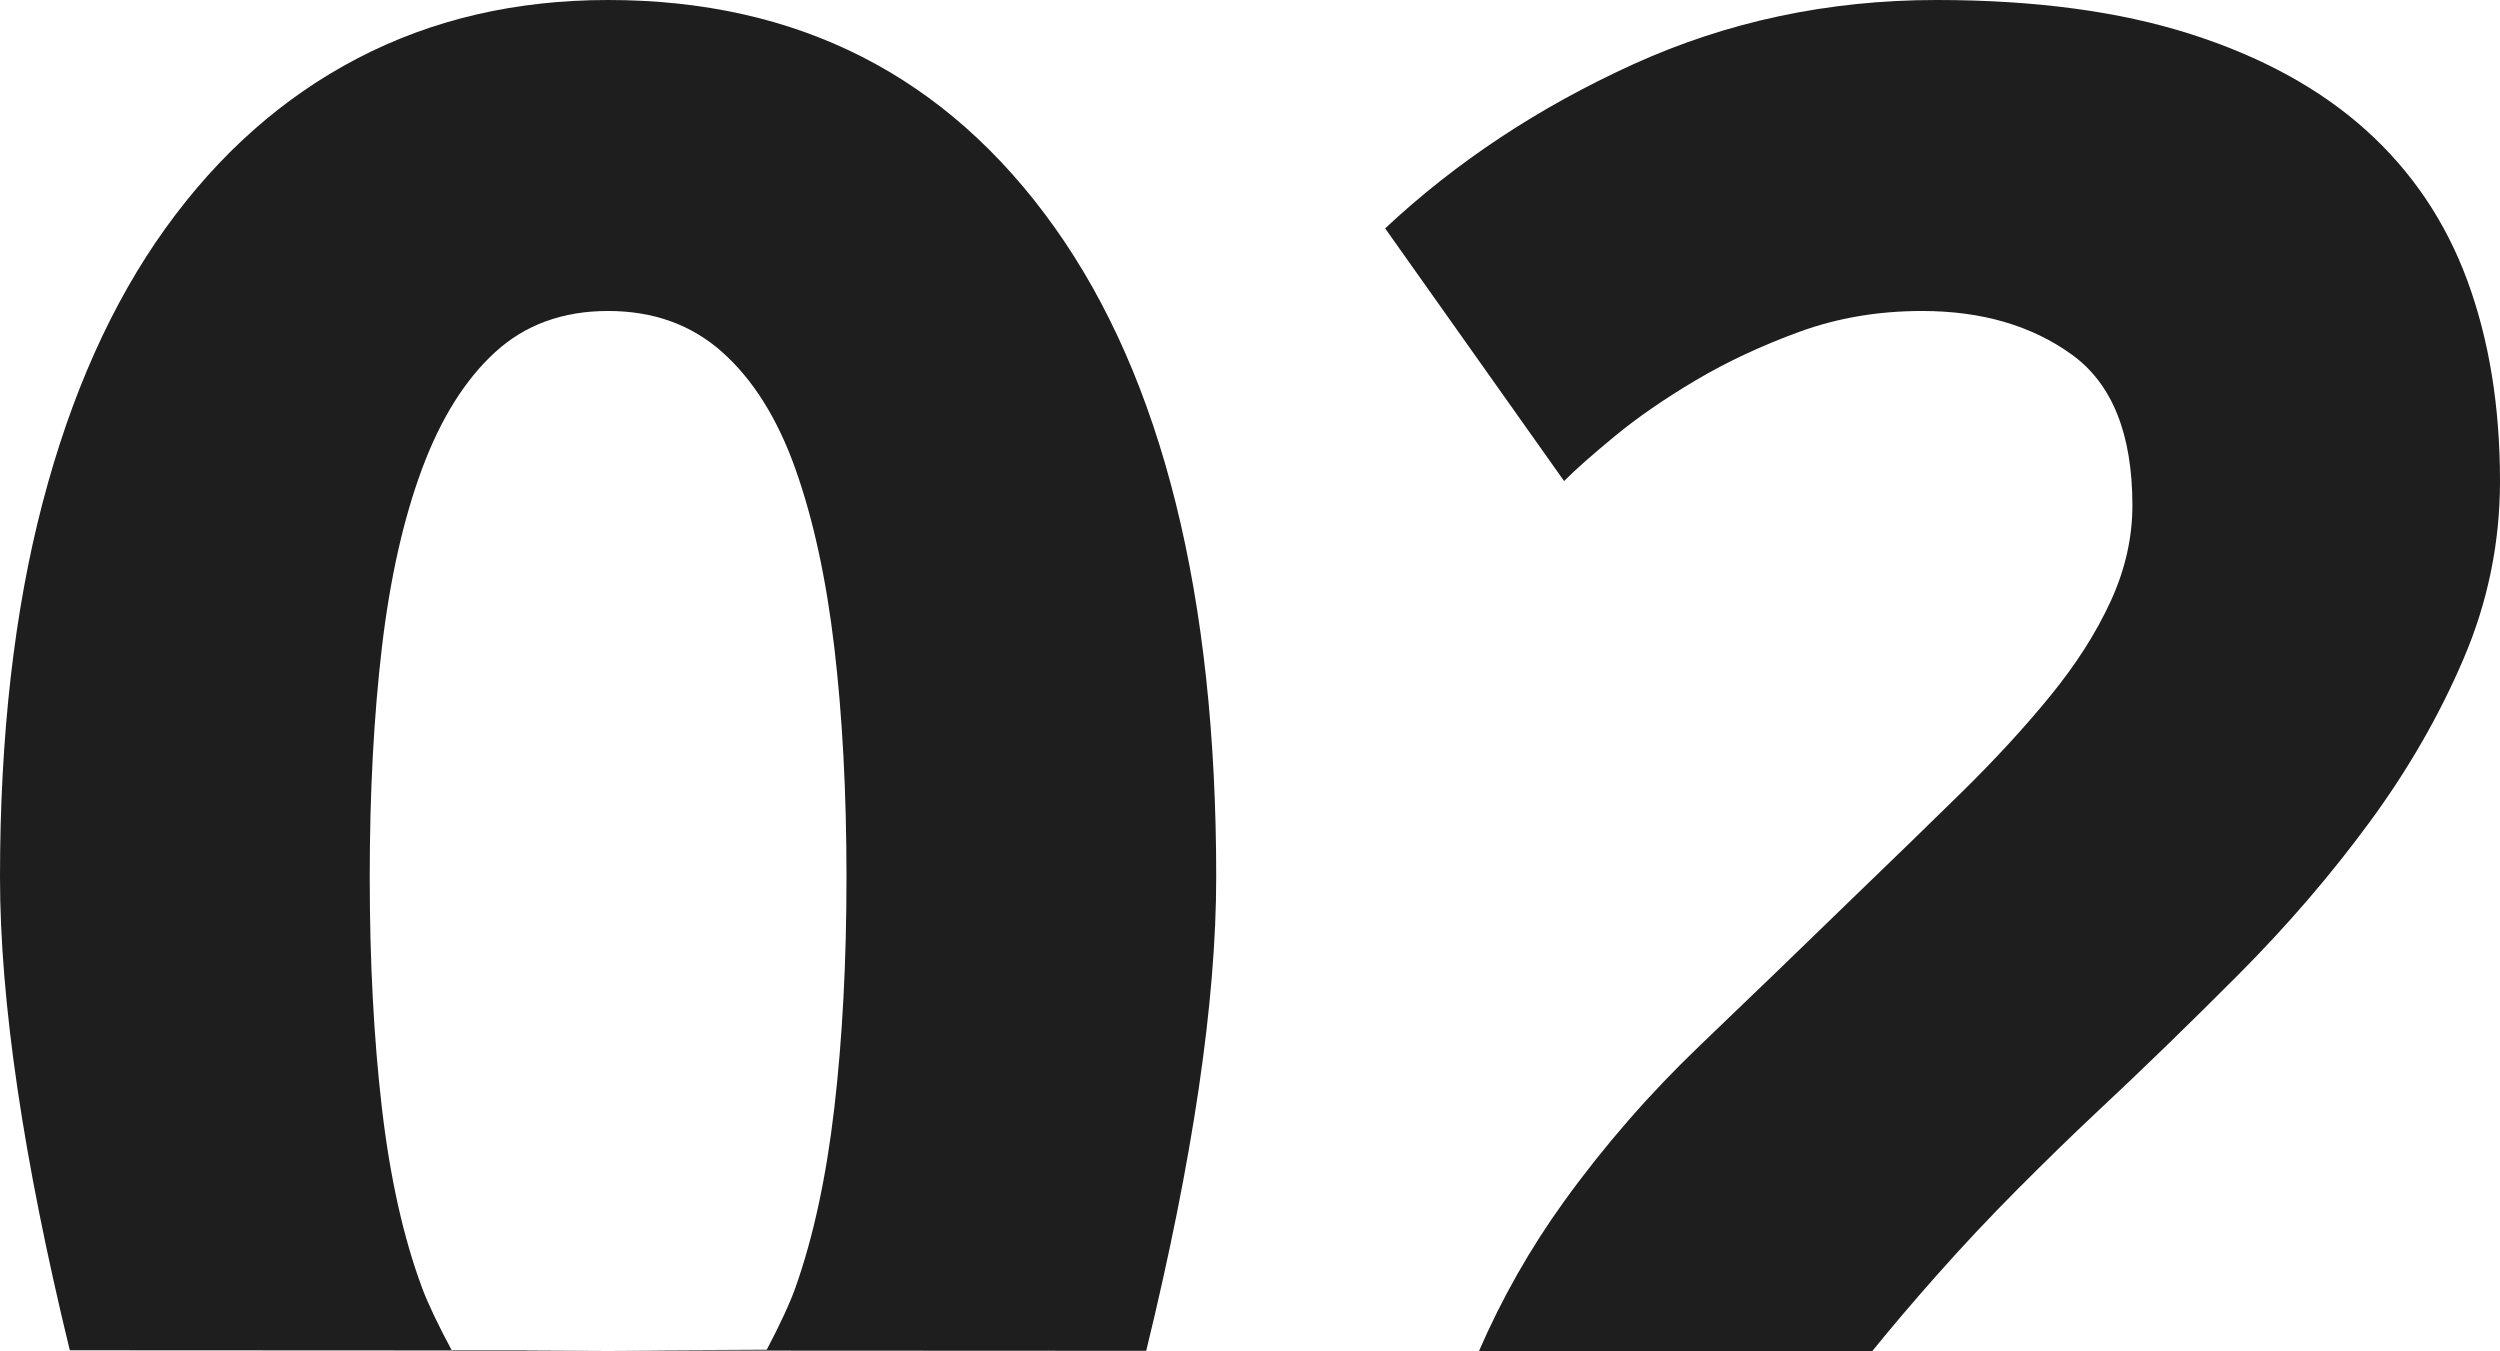
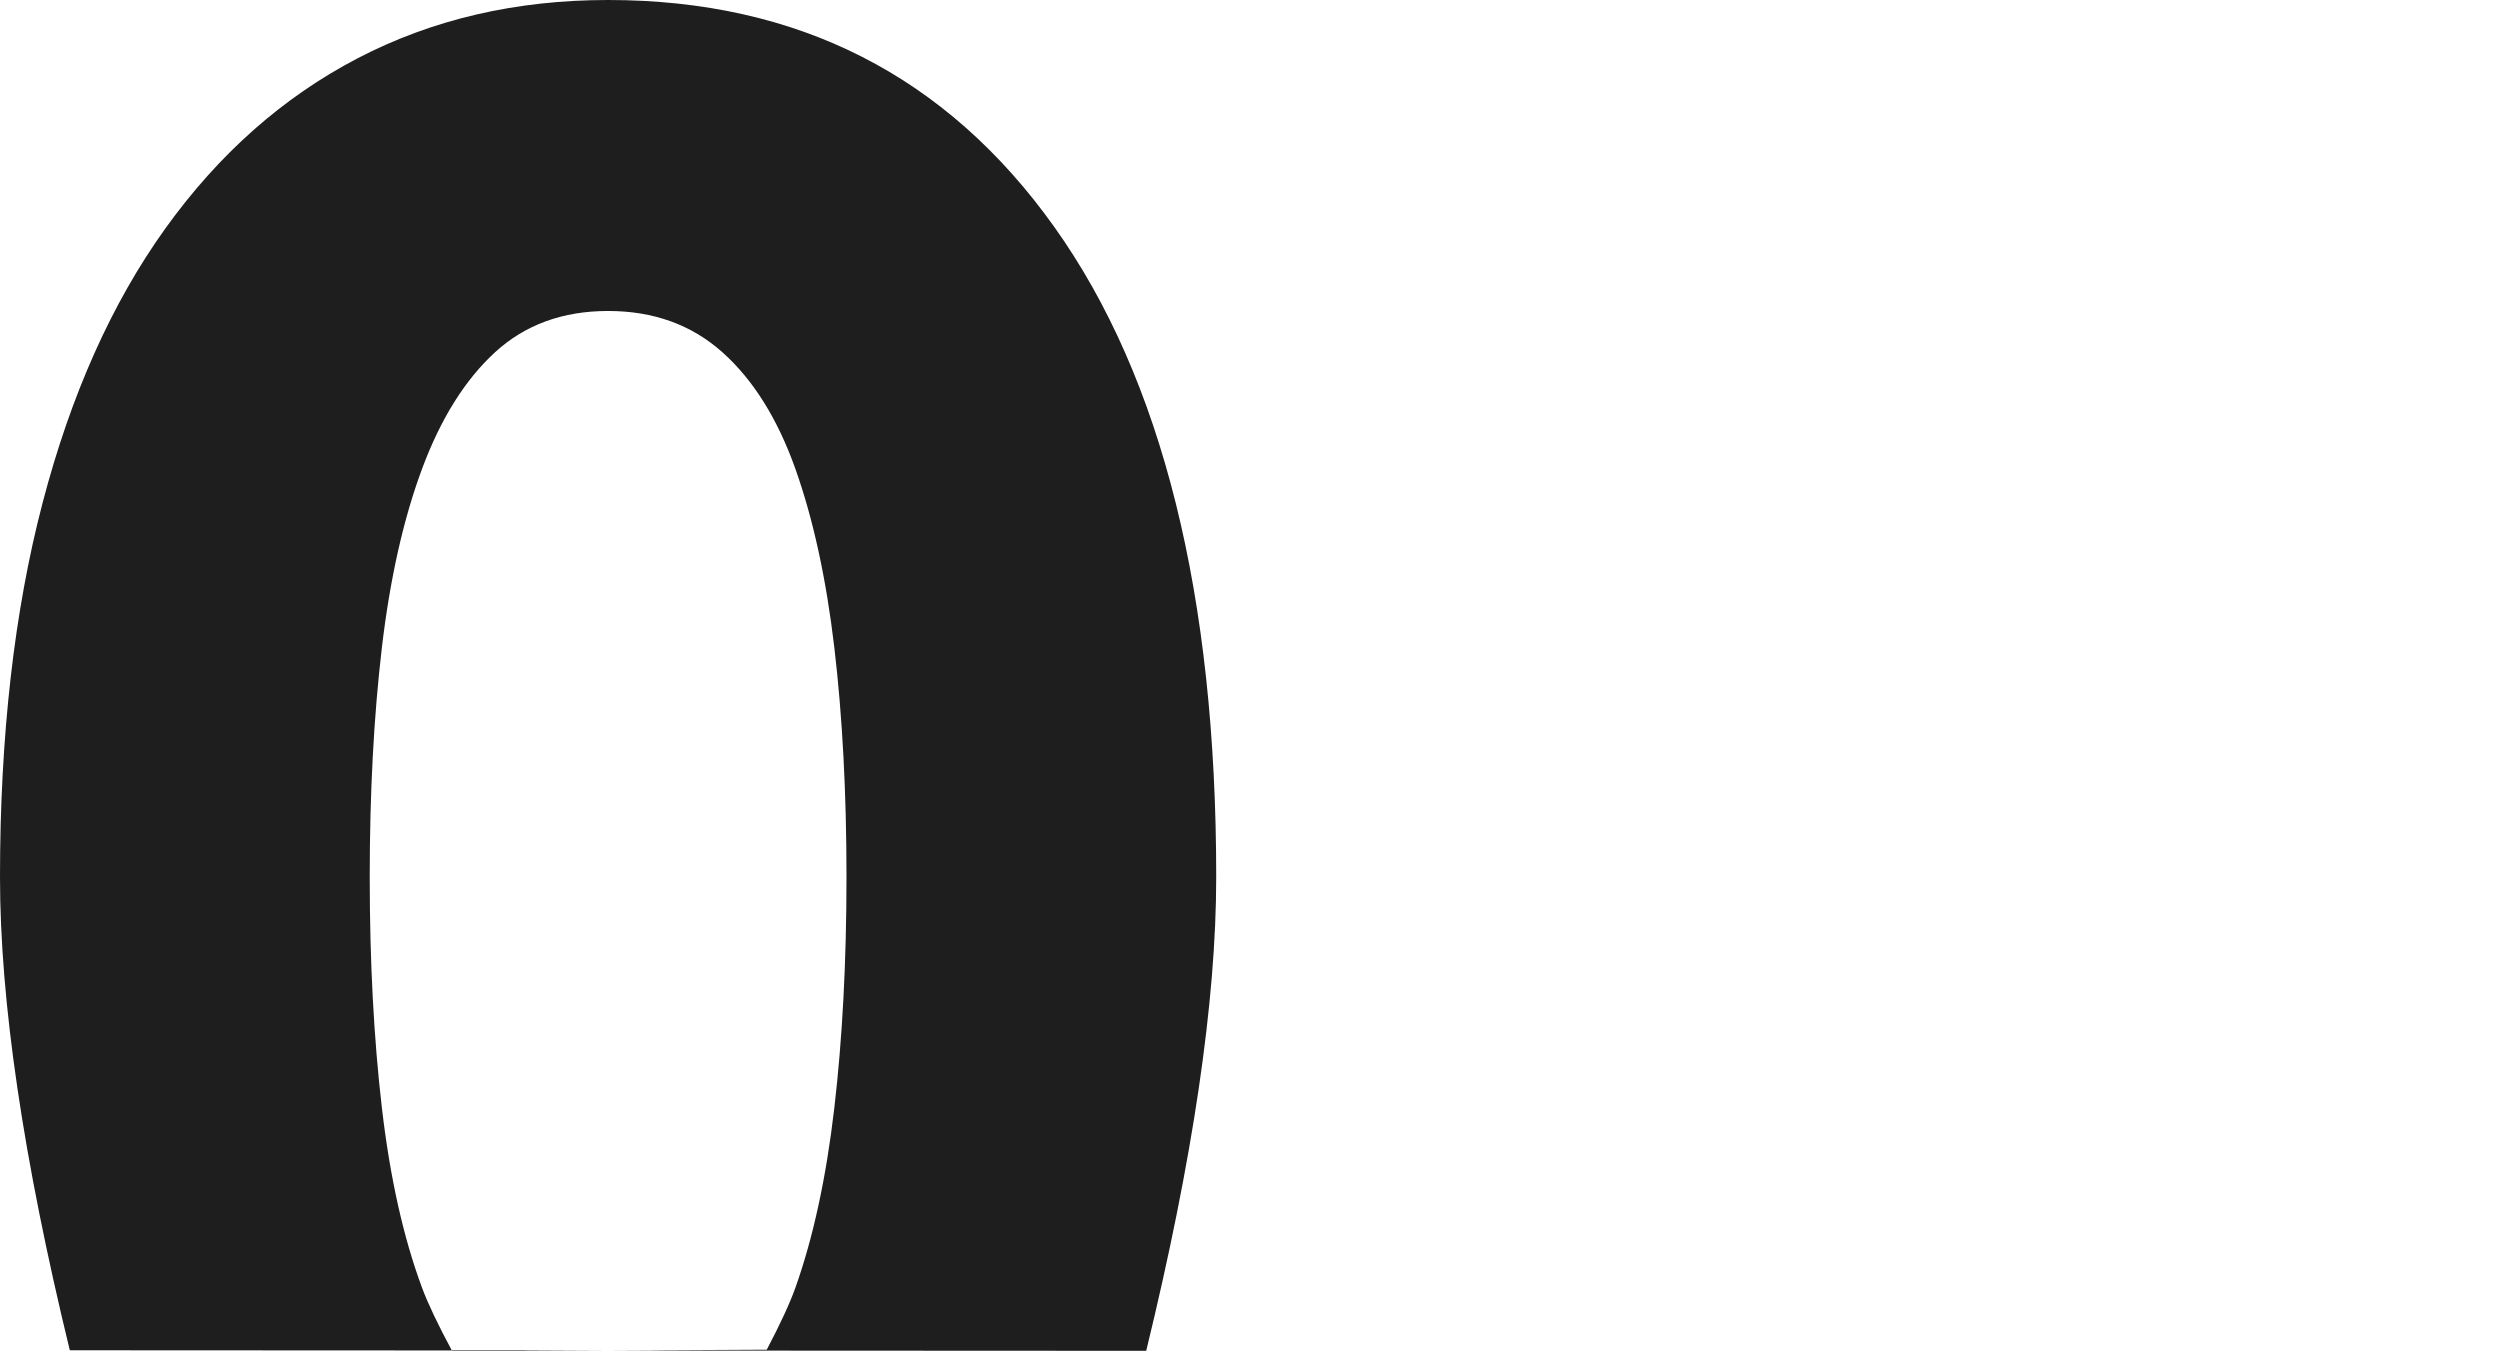
<svg xmlns="http://www.w3.org/2000/svg" width="74px" height="40px" viewBox="0 0 74 40">
  <title>6AF63CD4-C56F-44BE-B24A-D28F686B46BA</title>
  <desc>Created with sketchtool.</desc>
  <defs />
  <g id="Page-1" stroke="none" stroke-width="1" fill="none" fill-rule="evenodd">
    <g id="MAIN" transform="translate(-140, -2725)" fill="#1D1E1D">
      <g id="Group-6" transform="translate(140, 2725)">
        <path d="M36,25.962 C36,29.642 35.309,34.316 33.928,39.984 L2.066,39.968 C0.689,34.305 0,29.637 0,25.962 C0,21.791 0.42,18.099 1.26,14.887 C2.1,11.675 3.312,8.966 4.896,6.76 C6.48,4.555 8.376,2.877 10.584,1.726 C12.792,0.575 15.264,0 18,0 C23.616,0 28.02,2.241 31.212,6.724 C34.404,11.207 36,17.62 36,25.962 Z M25.056,25.962 C25.056,23.469 24.936,21.204 24.696,19.166 C24.456,17.128 24.072,15.366 23.544,13.88 C23.016,12.394 22.296,11.243 21.384,10.428 C20.472,9.613 19.344,9.205 18,9.205 C16.656,9.205 15.54,9.613 14.652,10.428 C13.764,11.243 13.044,12.394 12.492,13.88 C11.94,15.366 11.544,17.128 11.304,19.166 C11.064,21.204 10.944,23.469 10.944,25.962 C10.944,28.455 11.064,30.733 11.304,32.794 C11.544,34.856 11.94,36.63 12.492,38.116 C12.666,38.585 12.965,39.213 13.388,40 L22.696,39.951 C23.1,39.182 23.382,38.571 23.544,38.116 C24.072,36.63 24.456,34.856 24.696,32.794 C24.936,30.733 25.056,28.455 25.056,25.962 Z" id="Combined-Shape-Copy-2" />
-         <path d="M55.413,40 L43.774,40 C44.456,38.428 45.297,36.948 46.297,35.561 C47.49,33.907 48.838,32.361 50.342,30.923 C51.845,29.485 53.336,28.046 54.816,26.608 C55.961,25.505 57.035,24.463 58.037,23.48 C59.039,22.497 59.922,21.538 60.685,20.603 C61.449,19.668 62.046,18.734 62.475,17.799 C62.905,16.864 63.119,15.917 63.119,14.958 C63.119,12.849 62.523,11.362 61.33,10.499 C60.137,9.636 58.657,9.205 56.892,9.205 C55.603,9.205 54.398,9.409 53.277,9.816 C52.155,10.224 51.129,10.703 50.198,11.254 C49.268,11.806 48.469,12.357 47.8,12.909 C47.132,13.46 46.631,13.903 46.297,14.239 L41,6.76 C43.1,4.794 45.546,3.176 48.337,1.906 C51.129,0.635 54.124,0 57.321,0 C60.232,0 62.738,0.336 64.837,1.007 C66.937,1.678 68.667,2.625 70.027,3.847 C71.387,5.07 72.389,6.556 73.034,8.306 C73.678,10.056 74,12.034 74,14.239 C74,16.061 73.642,17.811 72.926,19.489 C72.21,21.167 71.28,22.785 70.134,24.343 C68.989,25.901 67.701,27.399 66.269,28.837 C64.837,30.276 63.43,31.642 62.046,32.936 C61.33,33.608 60.554,34.363 59.719,35.202 C58.884,36.041 58.085,36.892 57.321,37.755 C56.613,38.555 55.977,39.303 55.413,40 Z" id="Combined-Shape" />
      </g>
    </g>
  </g>
</svg>